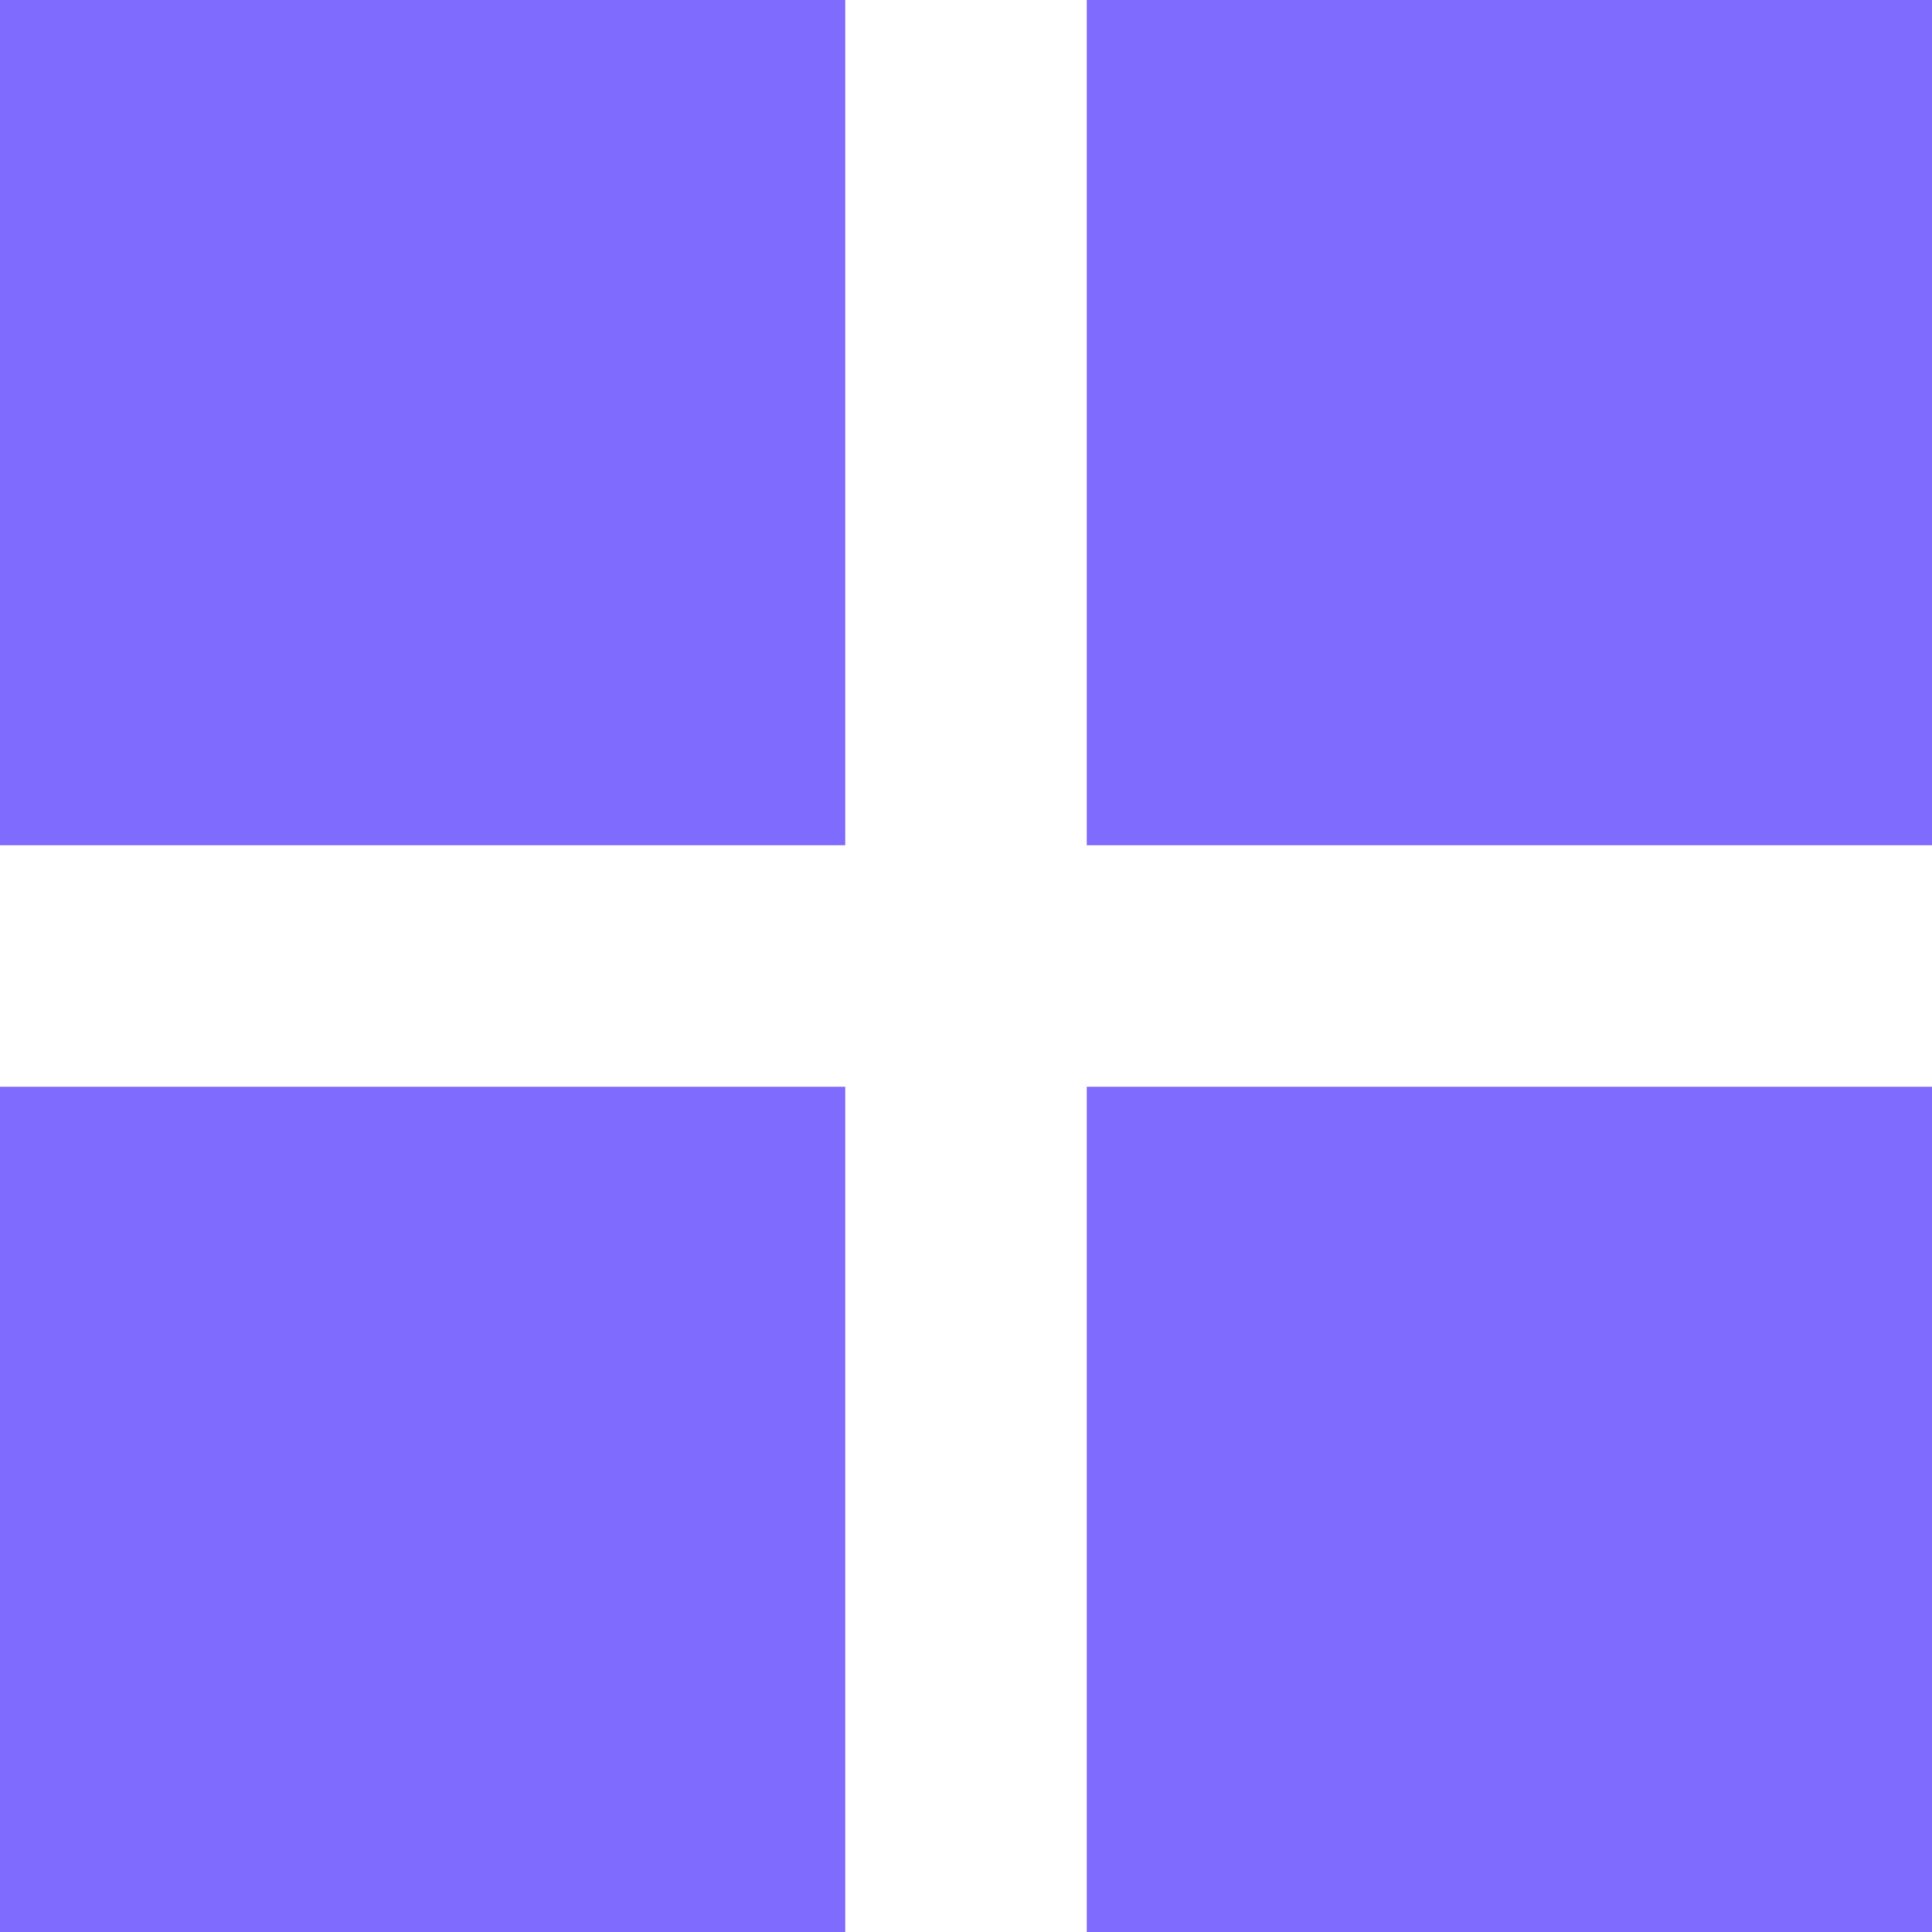
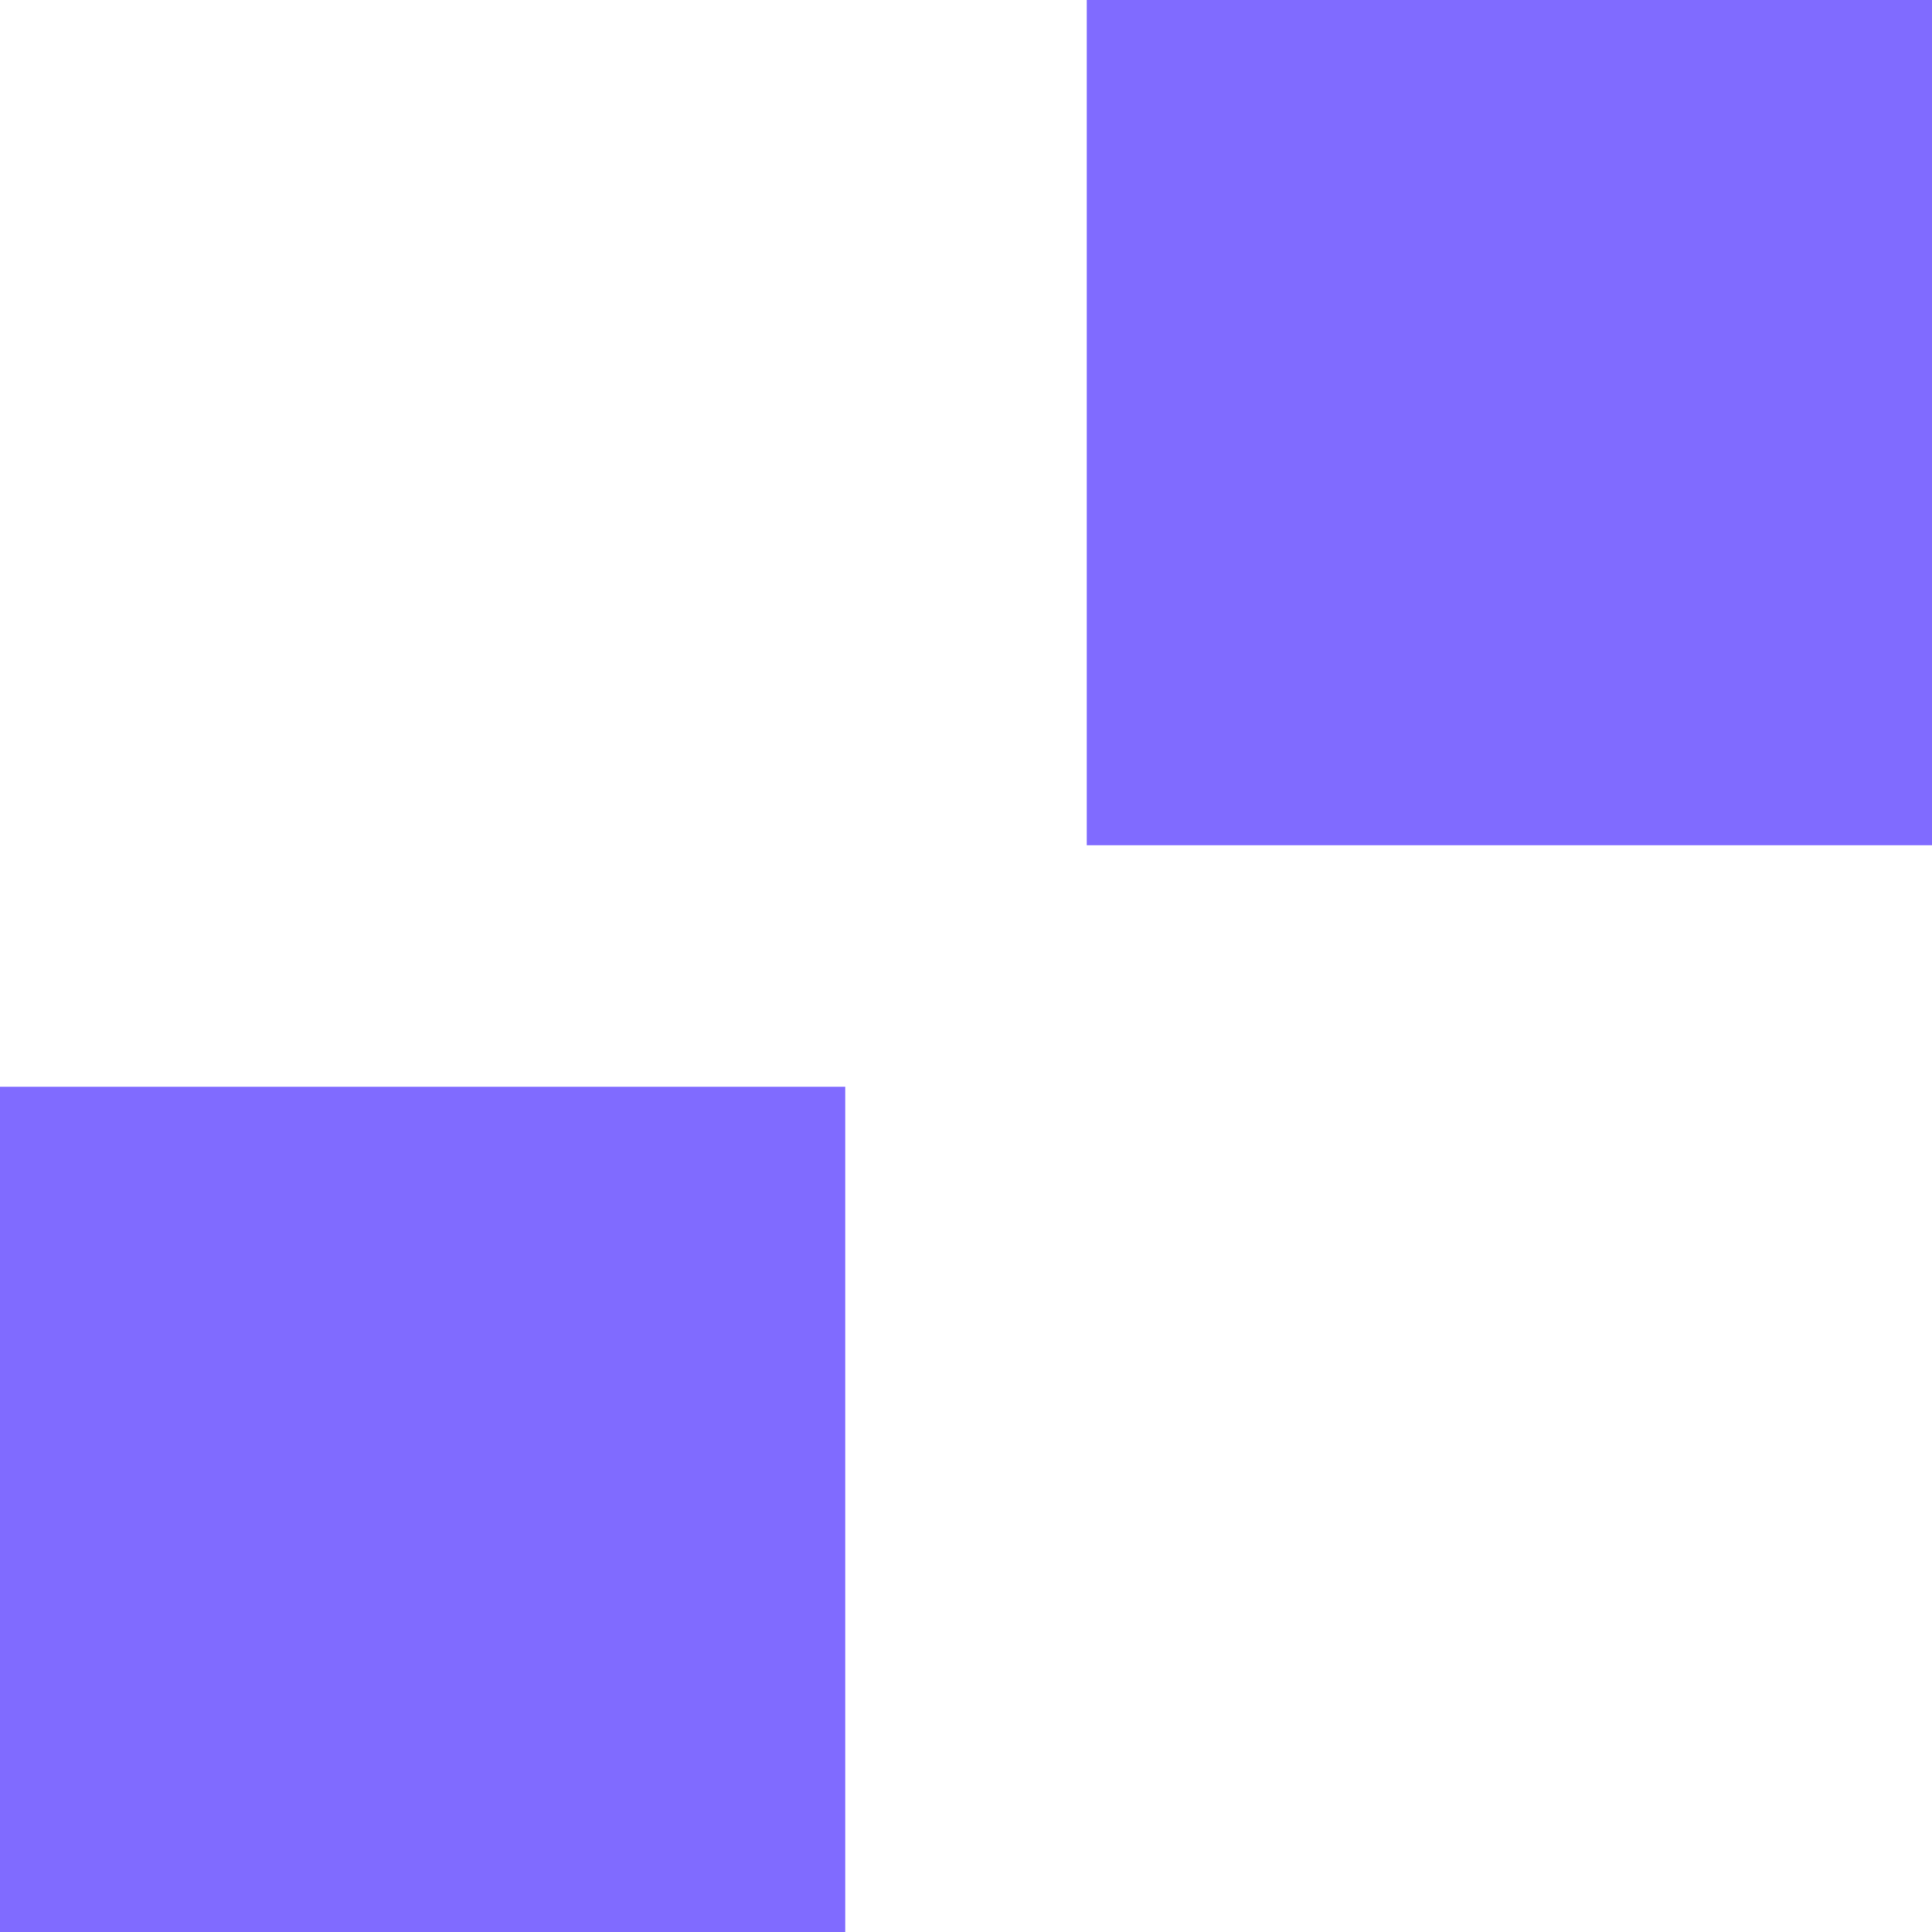
<svg xmlns="http://www.w3.org/2000/svg" width="40" height="40" viewBox="0 0 40 40" fill="none">
-   <path d="M17.5 0H0V17.5H17.5V0Z" fill="#806BFF" />
+   <path d="M17.5 0V17.5H17.5V0Z" fill="#806BFF" />
  <path d="M40 0H22.5V17.5H40V0Z" fill="#806BFF" />
-   <path d="M40 22.5H22.5V40H40V22.5Z" fill="#806BFF" />
  <path d="M17.5 22.5H0V40H17.5V22.5Z" fill="#806BFF" />
</svg>